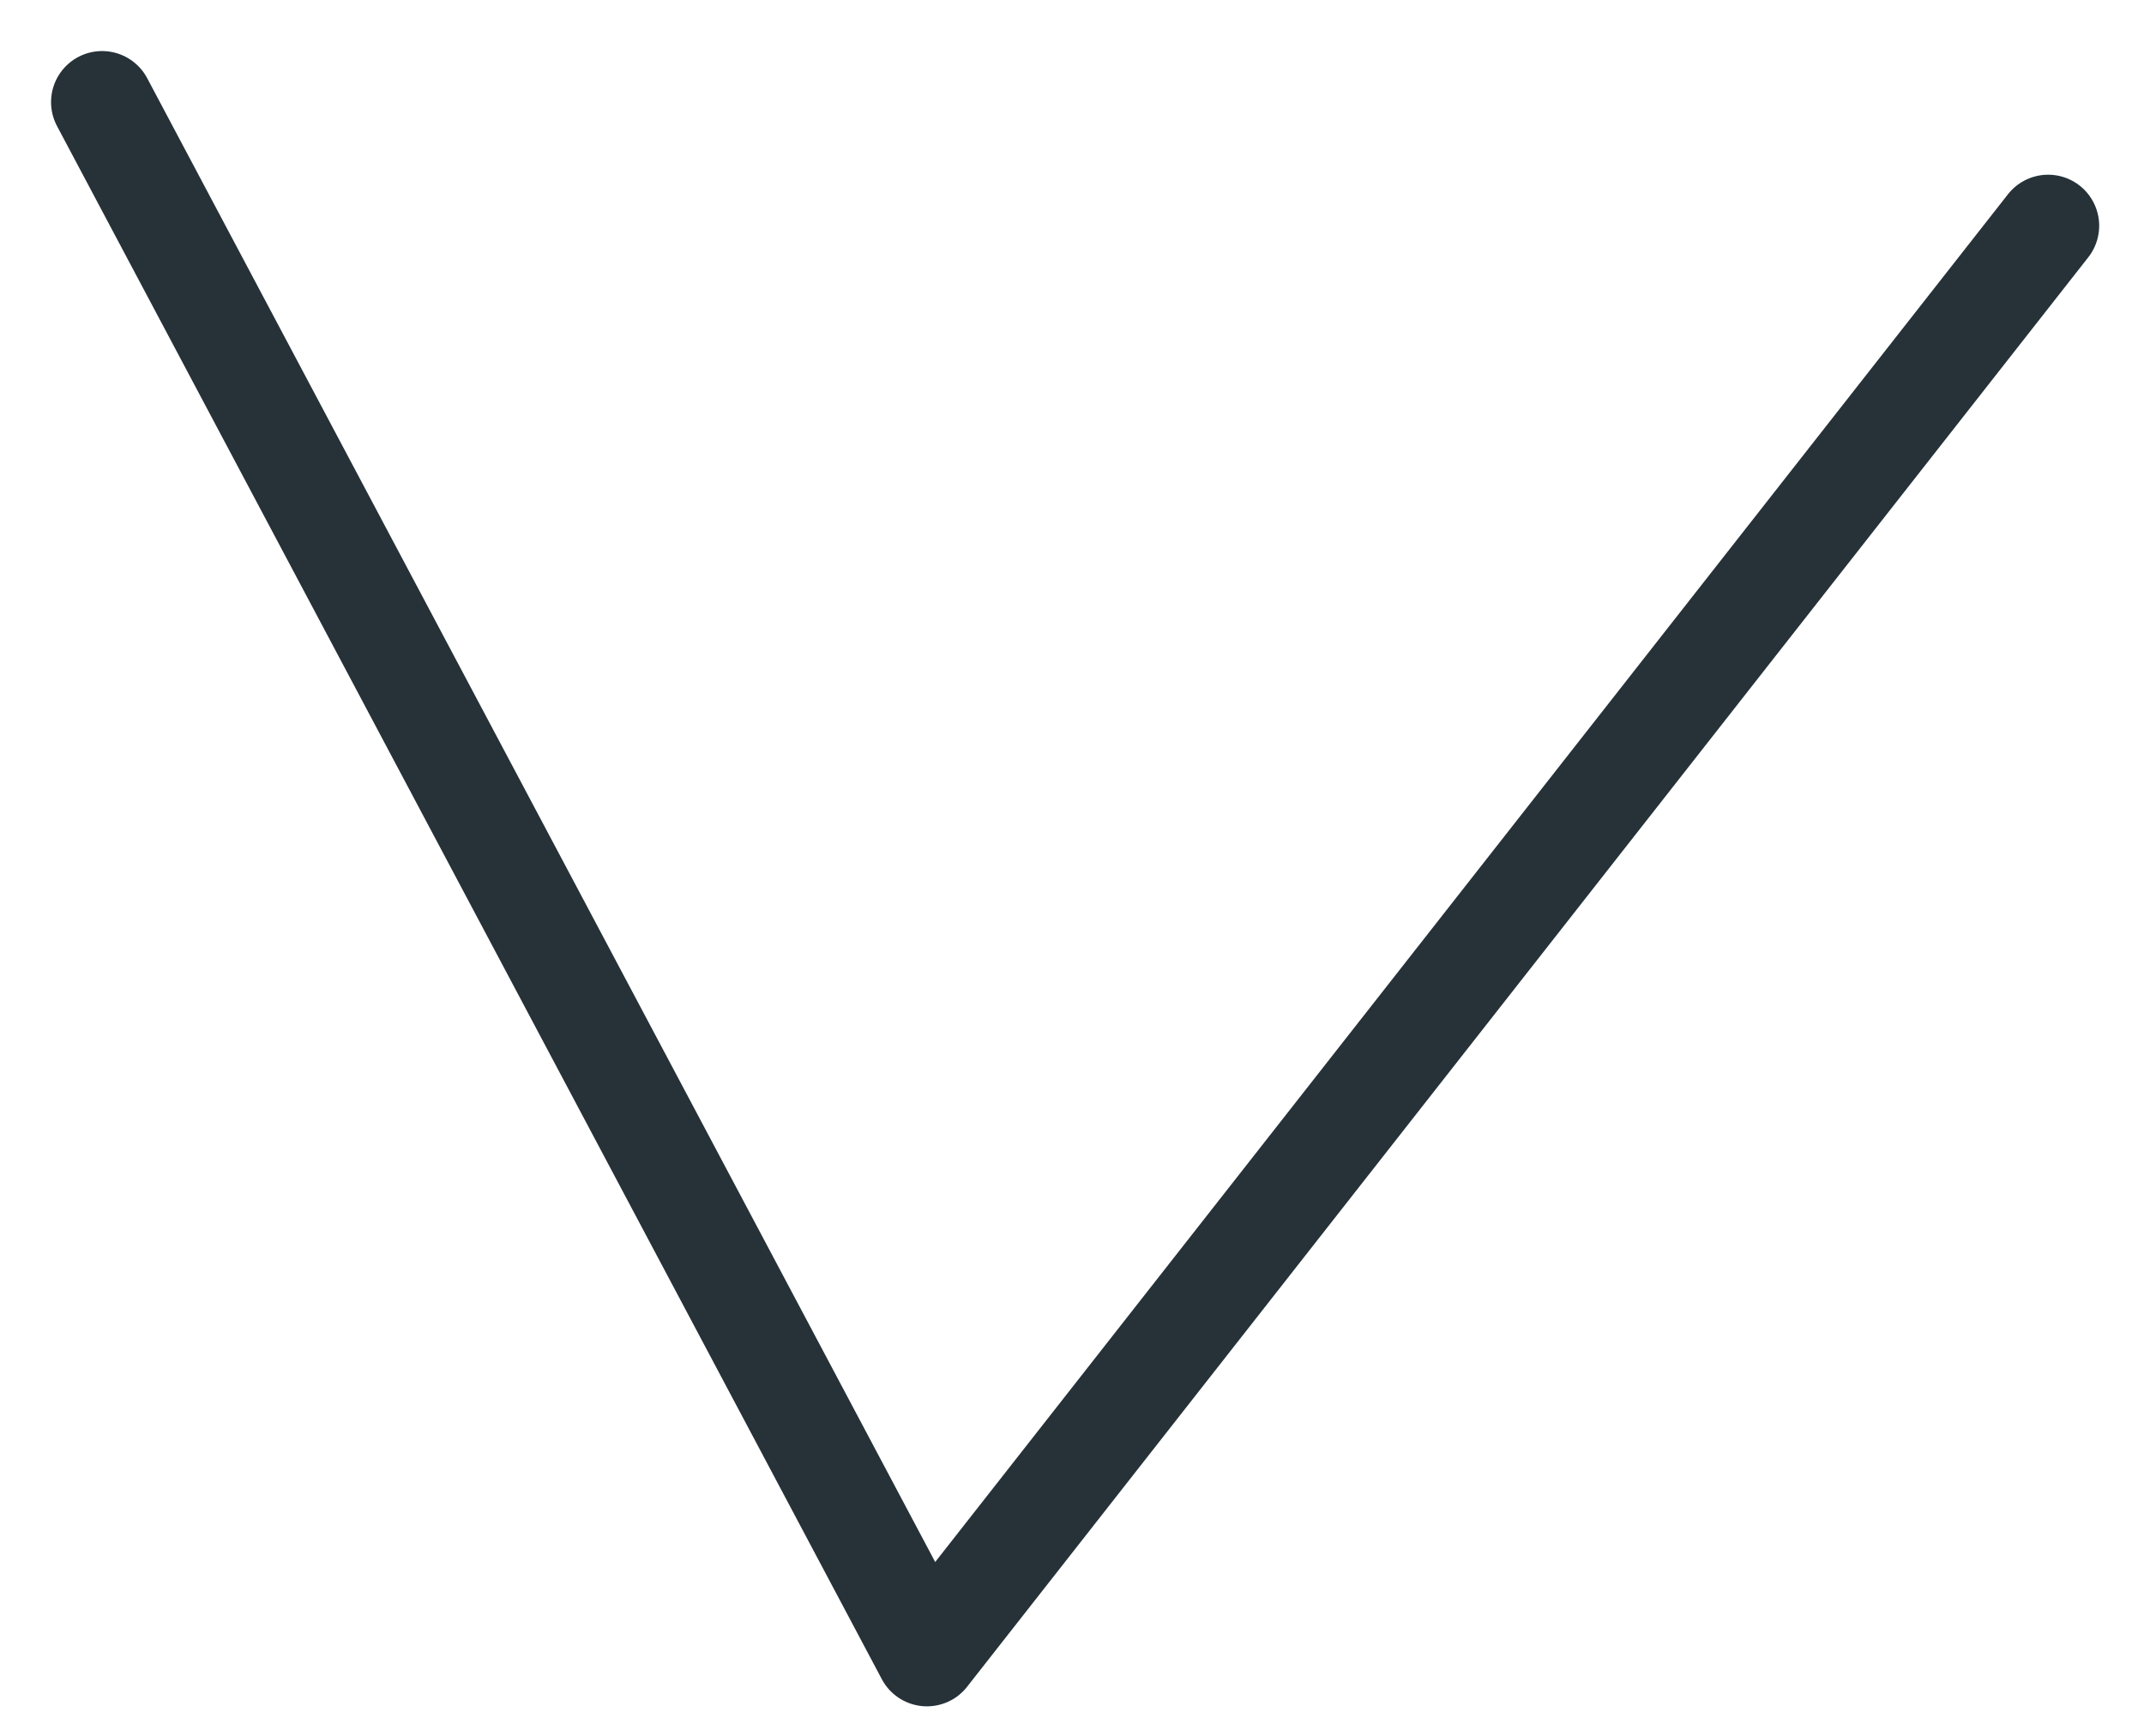
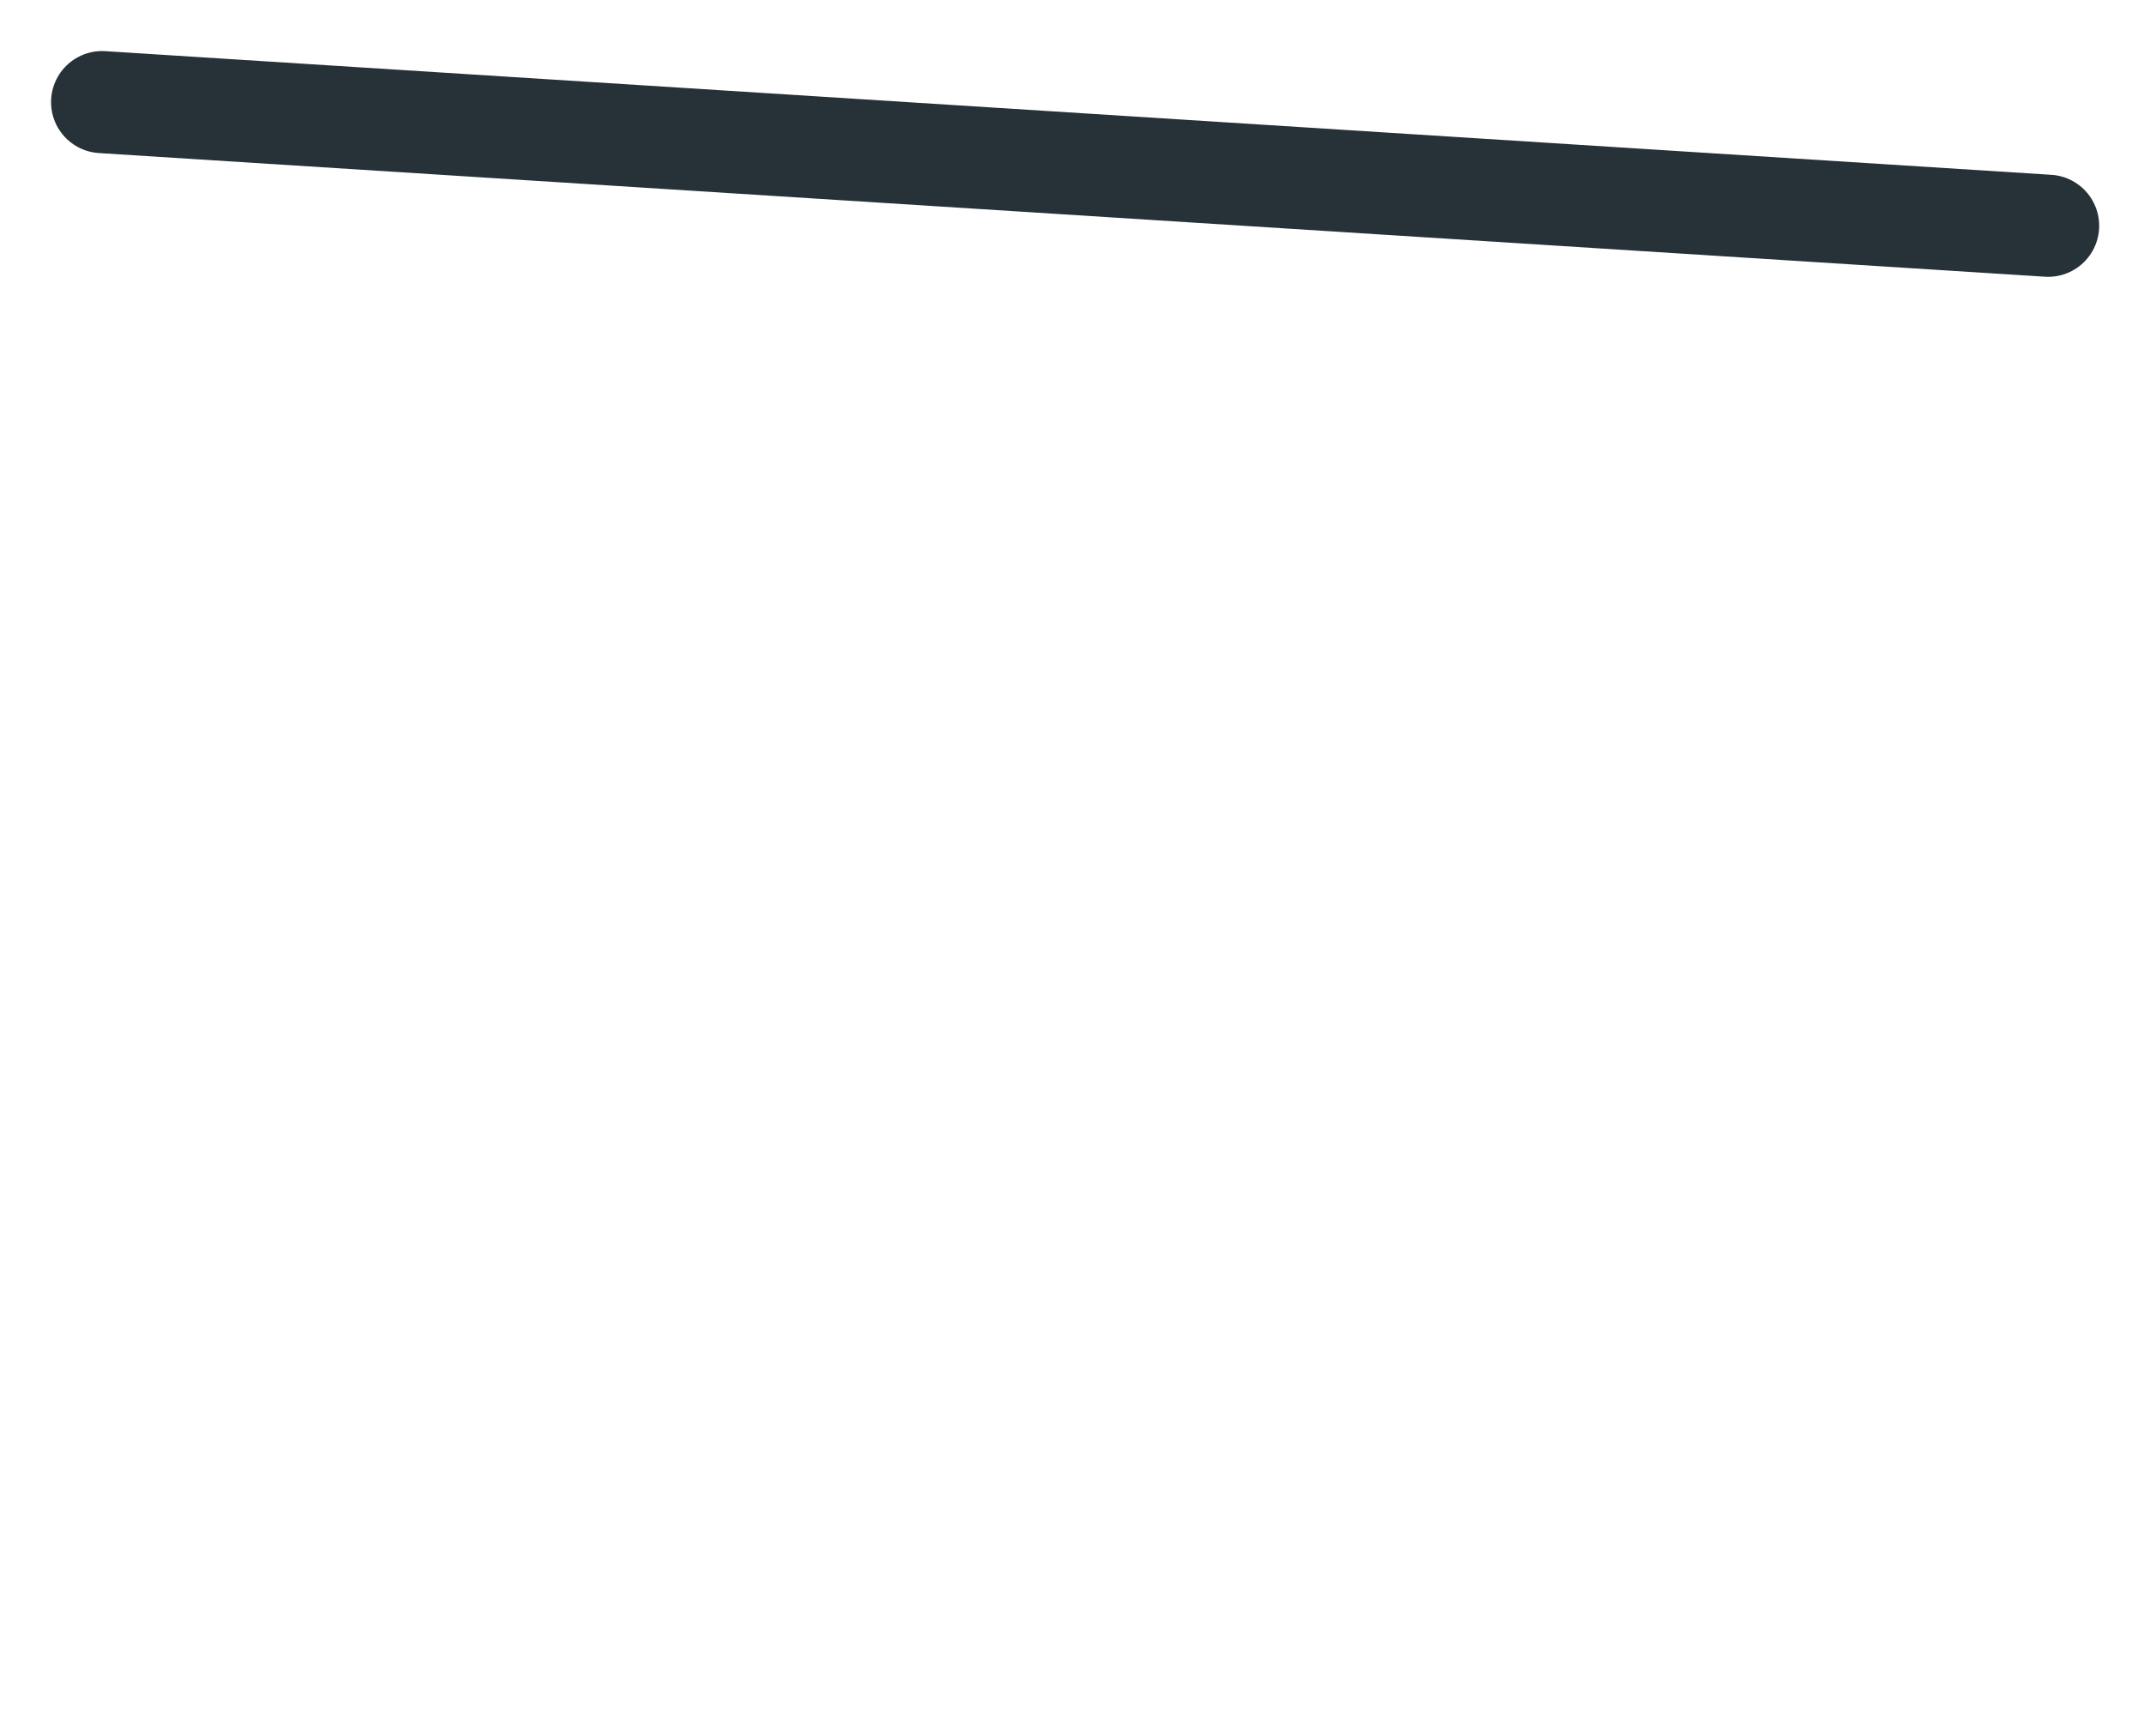
<svg xmlns="http://www.w3.org/2000/svg" fill="none" height="100%" overflow="visible" preserveAspectRatio="none" style="display: block;" viewBox="0 0 21 17" width="100%">
-   <path d="M1 1L9.079 16.211L20.061 2.211" id="Vector" stroke="#263238" stroke-linecap="round" stroke-linejoin="round" />
+   <path d="M1 1L20.061 2.211" id="Vector" stroke="#263238" stroke-linecap="round" stroke-linejoin="round" />
</svg>